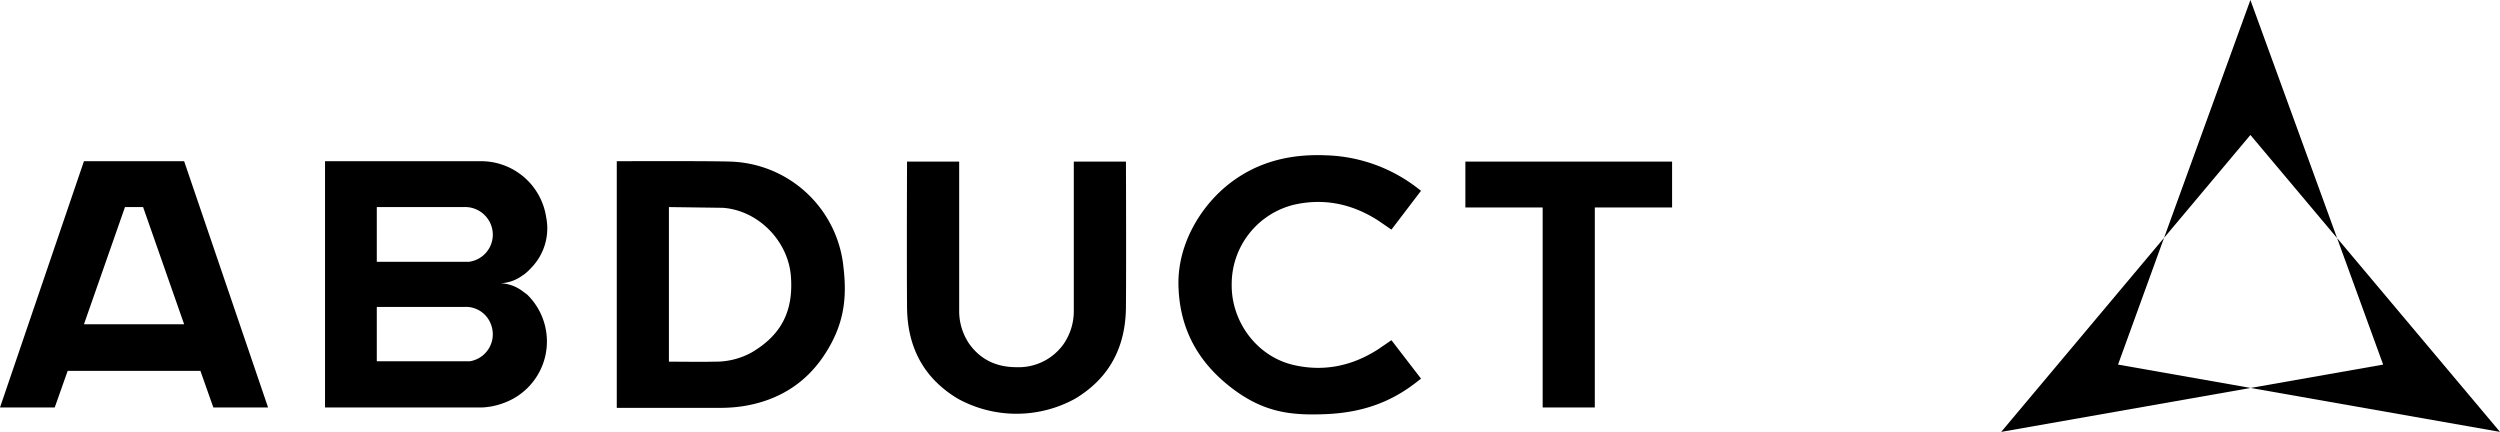
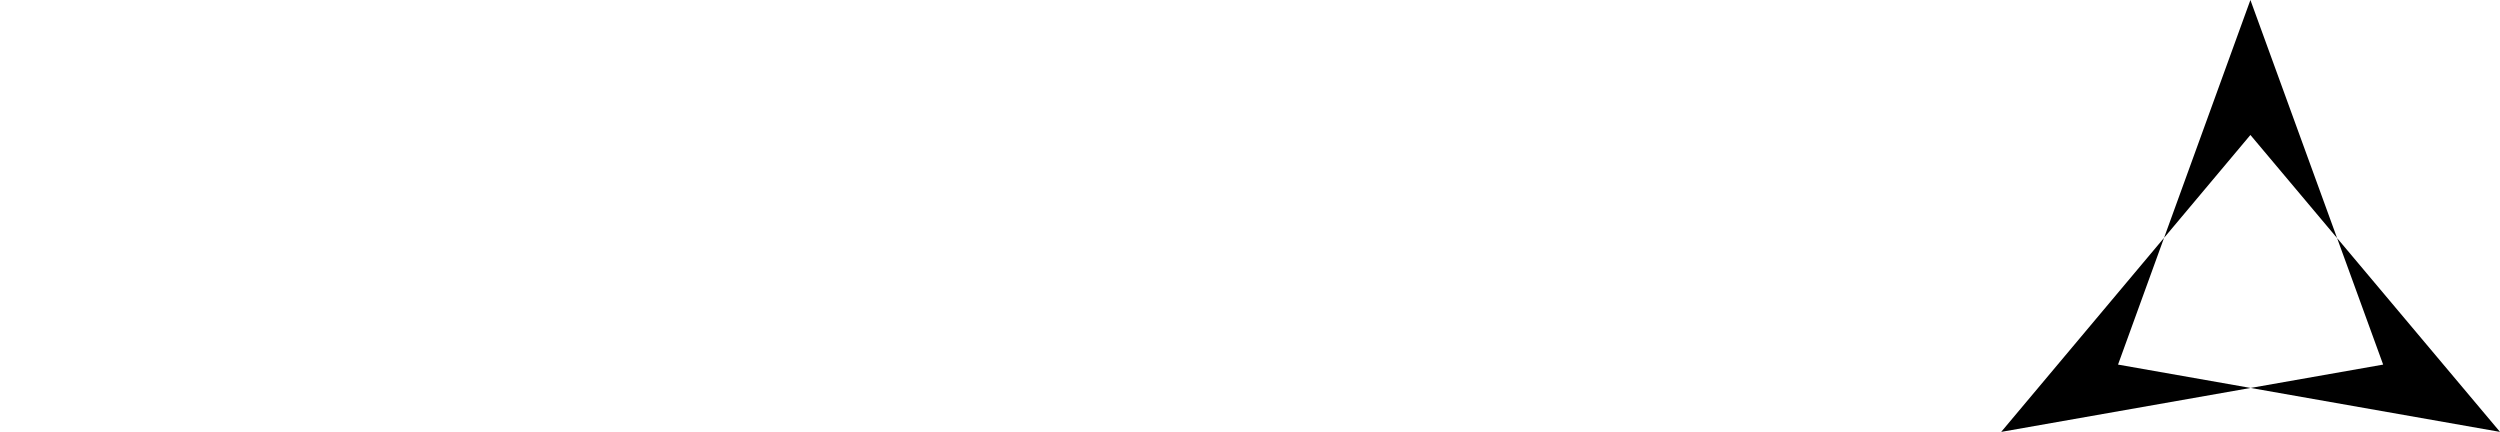
<svg xmlns="http://www.w3.org/2000/svg" id="a72093bd-4ba6-40ff-ad83-7e3fd0129a1c" data-name="Camada 1" viewBox="0 0 676.1 116.8">
  <defs>
    <style>.ada5c912-748c-4b81-a698-51d2d79bd7ec{fill-rule:evenodd;}</style>
  </defs>
  <polygon class="ada5c912-748c-4b81-a698-51d2d79bd7ec" points="608.6 36.5 541.2 116.8 644.5 98.6 608.6 0 572.8 98.6 676.1 116.8 608.6 36.5" />
-   <path d="M631.1,480.6l-22.7,66.6h14.8l3.5-9.9h35.9l3.5,9.9h14.8l-22.7-66.6Zm0,44.1L642.2,493h4.9l11.1,31.7Zm119.2-13.6a15.9,15.9,0,0,0,1.8-1.7,15.3,15.3,0,0,0,4-13.7,17.8,17.8,0,0,0-18-15.1H696.3v66.6h42.3a18.6,18.6,0,0,0,5.7-1.1,17.7,17.7,0,0,0,6.7-29.4l-1.2-.9a10.7,10.7,0,0,0-6-2.2,10.7,10.7,0,0,0,5.9-2.1Zm-14.8,23.6H710.3V520h23.9a7.2,7.2,0,0,1,7,4.8A7.4,7.4,0,0,1,735.5,534.7Zm-.3-26.9H710.3V493h23.5a7.5,7.5,0,0,1,7.3,4.6A7.4,7.4,0,0,1,735.2,507.8Zm70.7-27.1c-6.1-.2-30.7-.1-30.7-.1v66.7h27.7a41.7,41.7,0,0,0,6.1-.4c9.4-1.4,17.1-5.9,22.4-14s6.1-15.2,5.1-23.7A31.7,31.7,0,0,0,805.9,480.7Zm5.8,51.6a20,20,0,0,1-10.2,2.5c-1.3.1-12.2,0-12.2,0V493l14.6.2c9.6.7,17.7,9,18.4,18.6S819.5,527.7,811.7,532.3Zm87.1-51.6v40.5a15.7,15.7,0,0,1-2.8,8.9,14.9,14.9,0,0,1-12.7,6.2c-5.1,0-9.5-1.8-12.7-6.2a15.7,15.7,0,0,1-2.8-8.9V480.7H853.7s-.1,26.7,0,39.4c.1,10.7,4.4,19.1,13.7,24.7a32.9,32.9,0,0,0,31.8,0c9.3-5.6,13.6-14,13.7-24.7.1-12.7,0-39.4,0-39.4Zm59.4,11.7c8.2-1.9,15.9-.3,23,4.3l3.5,2.4,8-10.5-.9-.7a42.5,42.5,0,0,0-24.9-8.9c-9.7-.4-18.6,1.8-26.2,7.8S926.9,503,927.1,514s4.6,20.1,13.6,27.3,16.5,8.1,26.2,7.7,17.6-3.1,24.9-8.9l.9-.7-8-10.4-3.5,2.4c-7.1,4.6-14.8,6.2-23,4.3-9.9-2.3-16.8-11.7-16.7-21.7A22.1,22.1,0,0,1,958.2,492.4Zm46.5-11.7v12.4h20.9v54.1h14.1V493.1h20.9V480.7Z" transform="translate(-608.4 -437)" />
</svg>